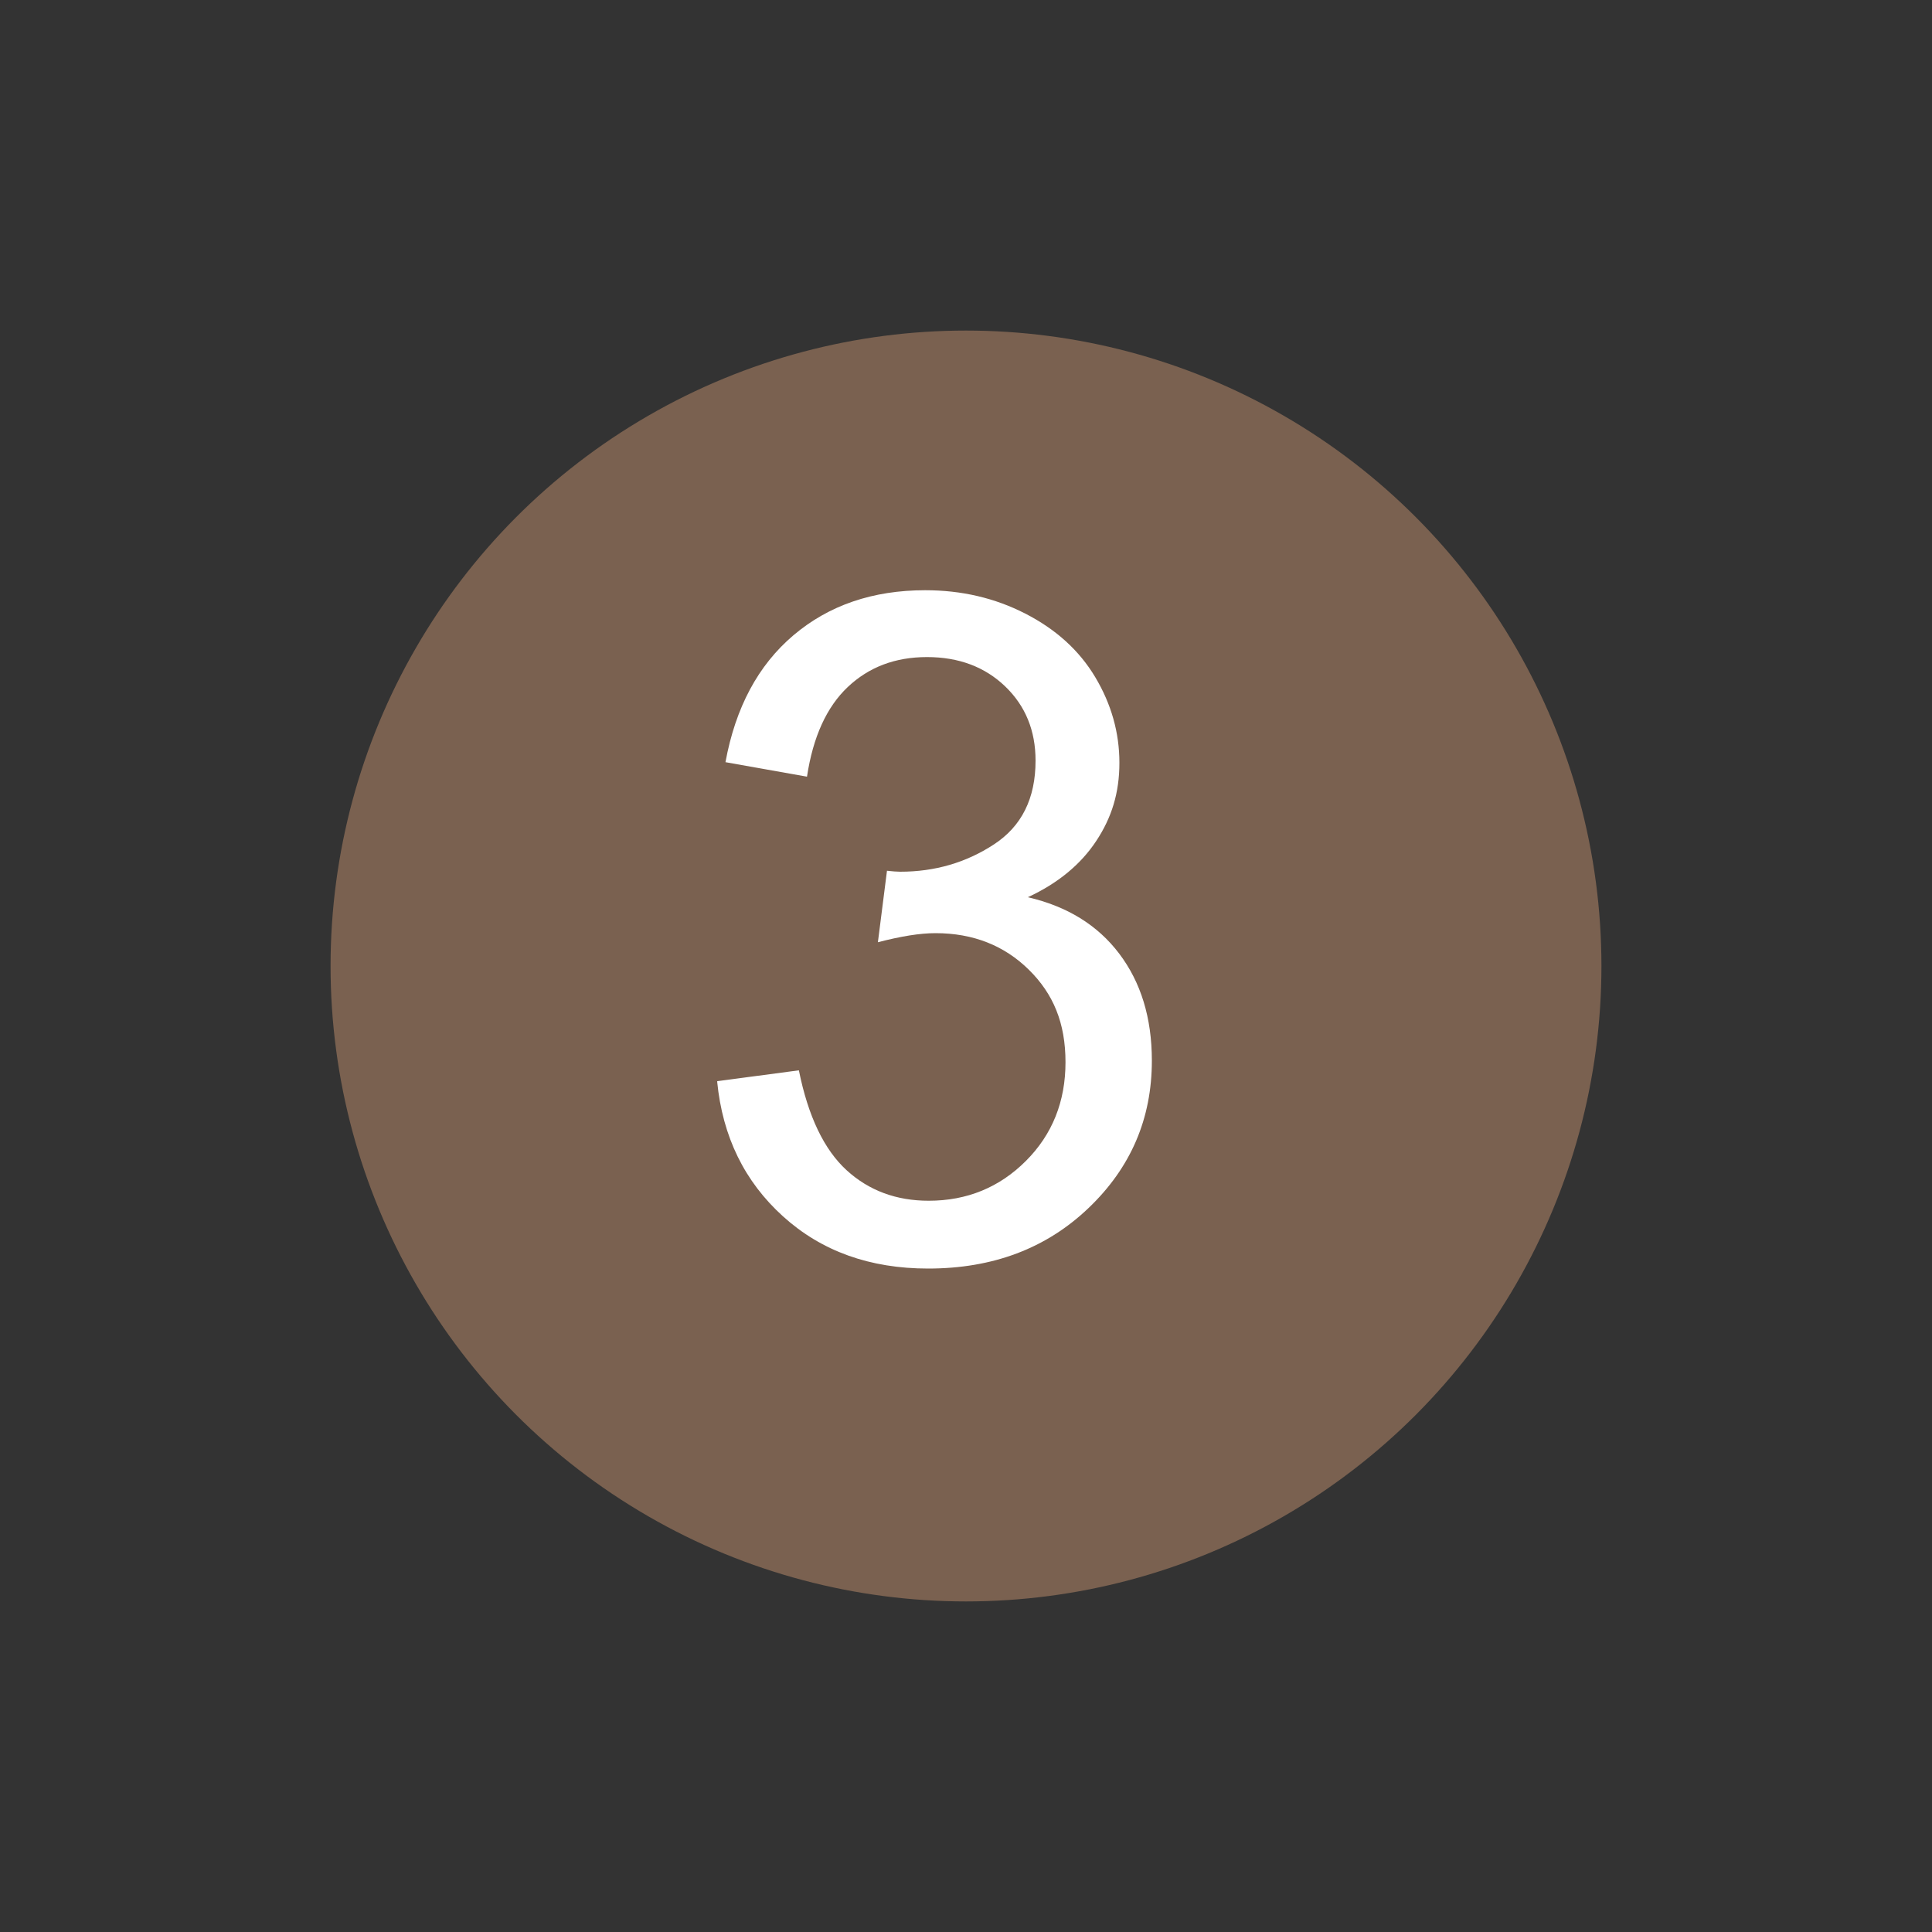
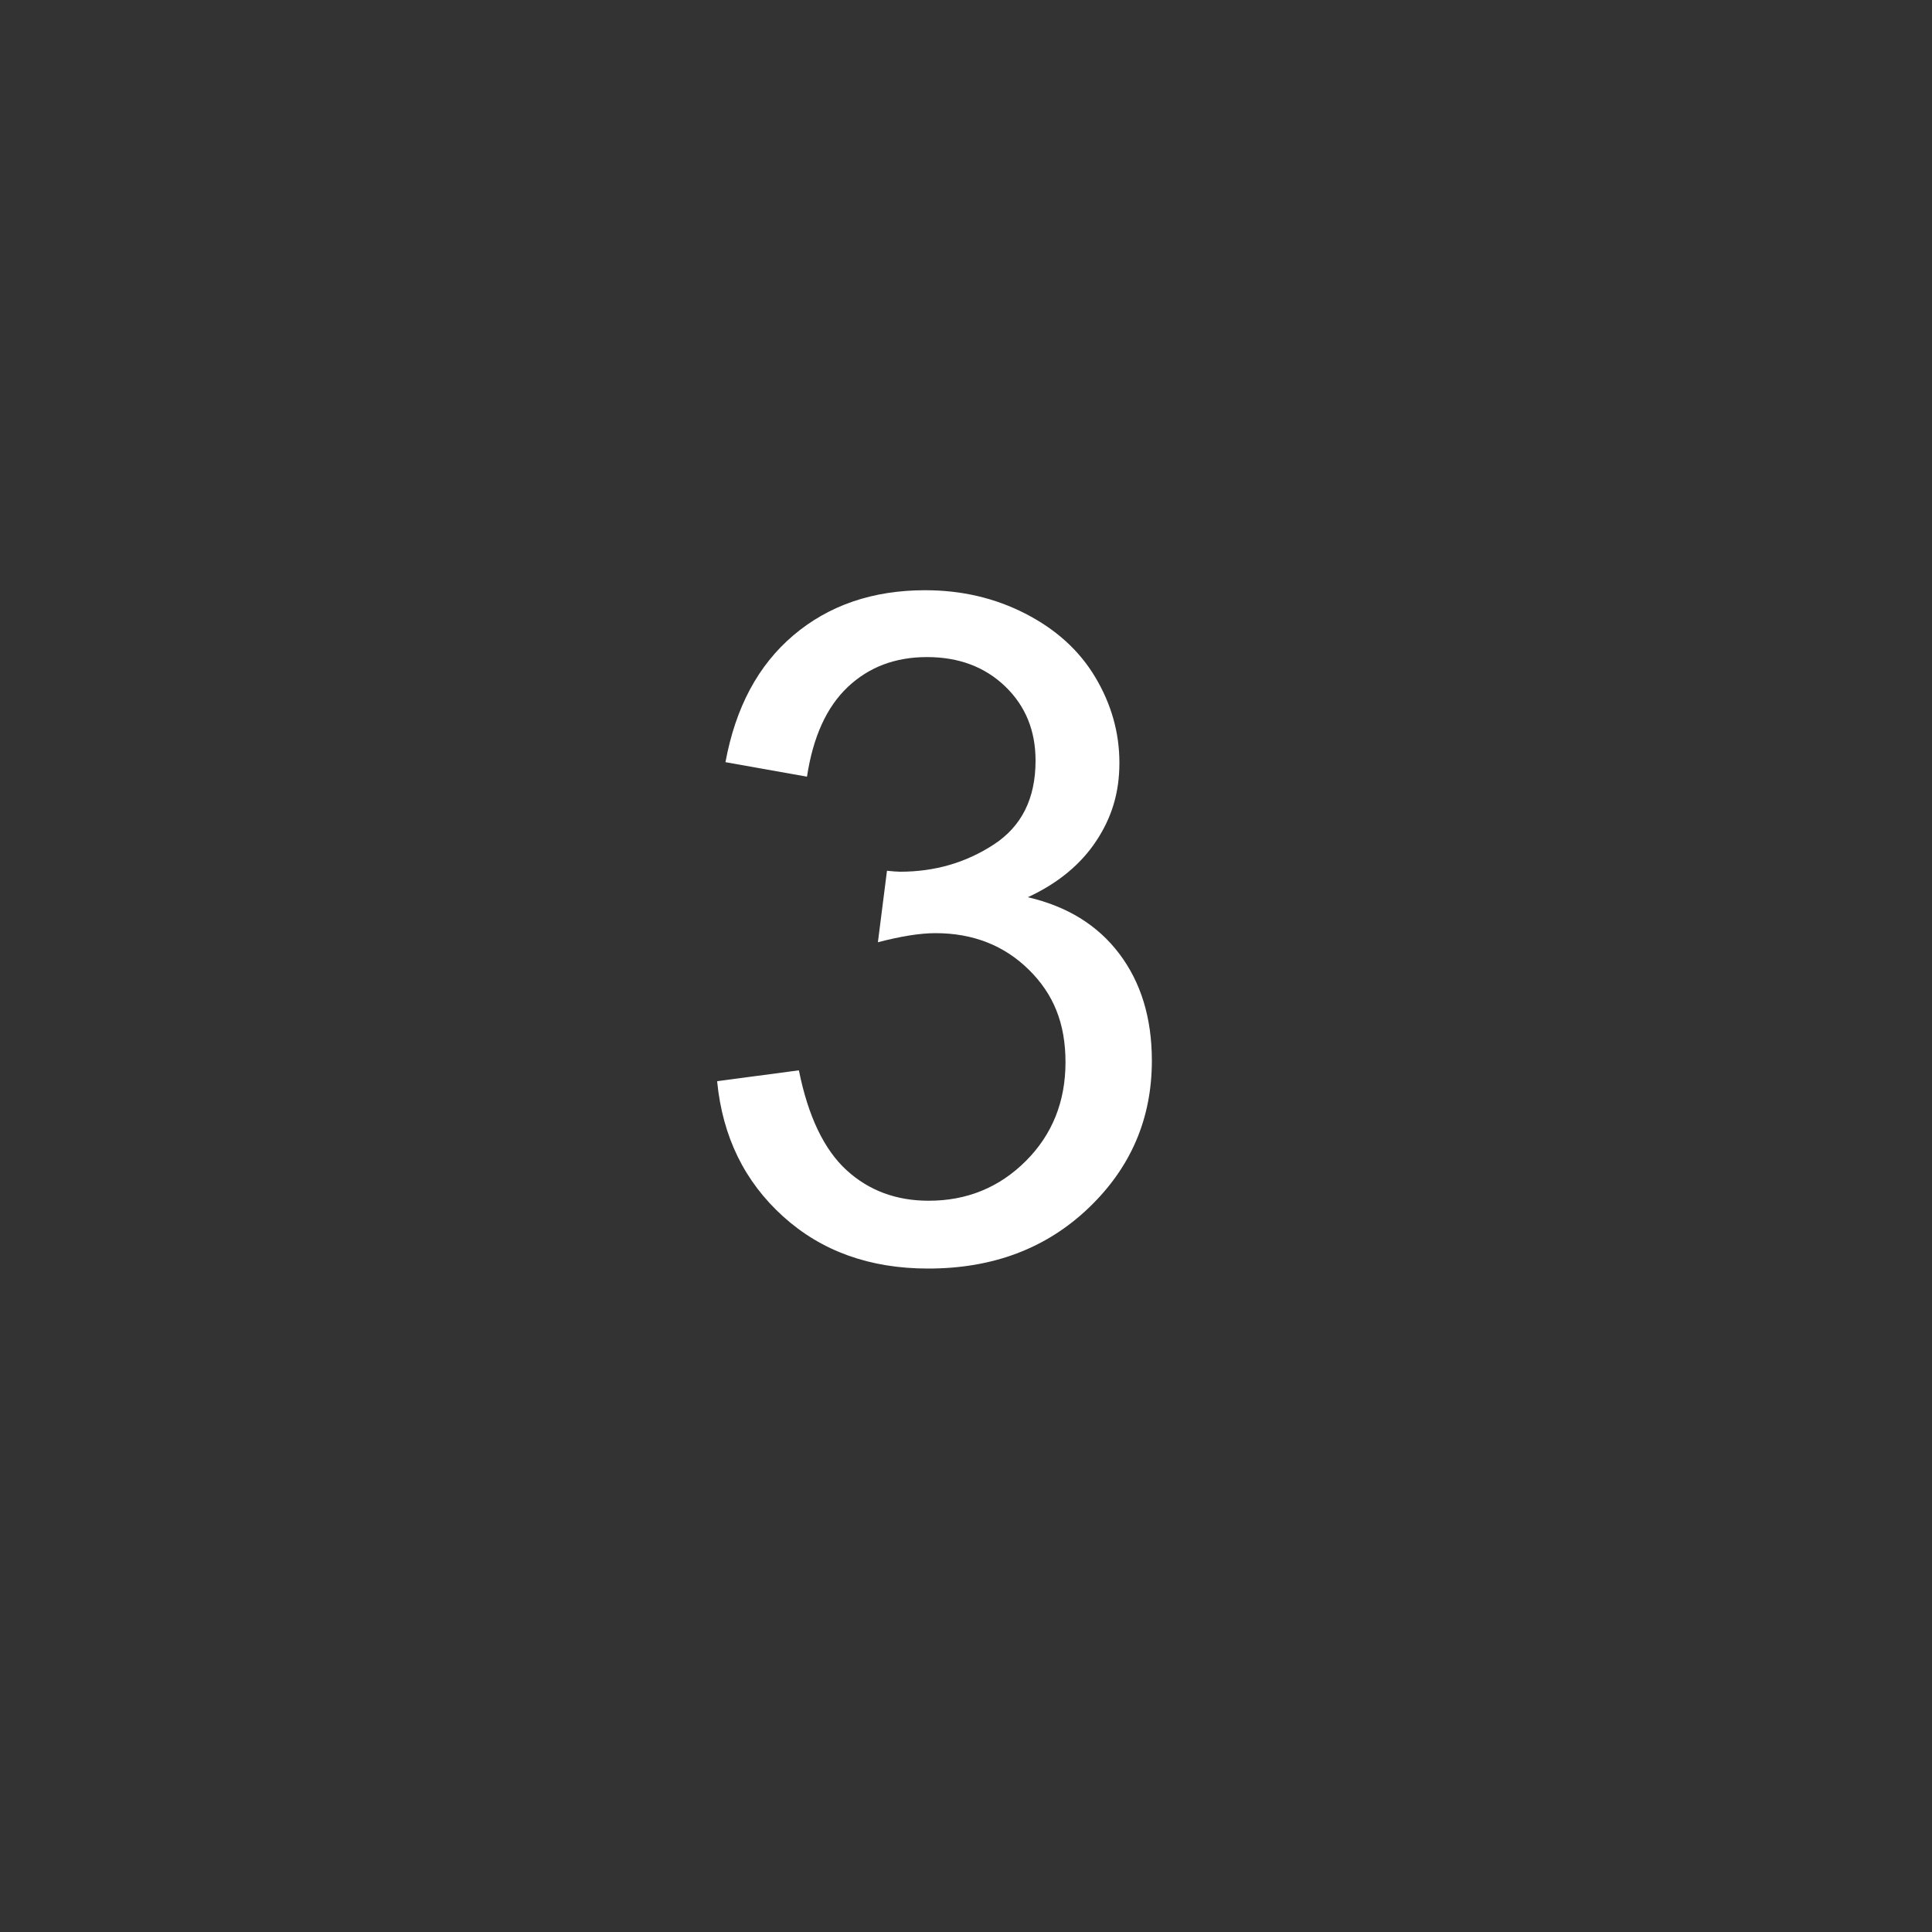
<svg xmlns="http://www.w3.org/2000/svg" id="Numéro" viewBox="0 0 100 100">
  <rect x="0" y="0" width="100" height="100" fill="#333333" stroke="none" />
  <defs>
    <style>      .cls-1 {        fill: #fff;      }      .cls-1, .cls-2 {        stroke-width: 0px;      }      .cls-2 {        fill: #7a6150;      }    </style>
  </defs>
  <g id="Calque_8" data-name="Calque 8">
    <g>
-       <circle class="cls-2" cx="50" cy="50" r="32.89" />
      <path class="cls-1" d="m37.13,55.96l4.22-.56c.48,2.39,1.31,4.11,2.47,5.17s2.58,1.58,4.25,1.58c1.98,0,3.66-.69,5.03-2.06s2.05-3.08,2.05-5.11-.63-3.54-1.9-4.79-2.88-1.89-4.83-1.89c-.8,0-1.79.16-2.98.47l.47-3.7c.28.03.51.05.68.05,1.8,0,3.41-.47,4.85-1.41s2.16-2.38,2.16-4.34c0-1.55-.52-2.83-1.57-3.84s-2.4-1.52-4.05-1.52-3.01.52-4.1,1.55-1.8,2.58-2.11,4.64l-4.22-.75c.52-2.83,1.69-5.02,3.52-6.57s4.1-2.33,6.82-2.33c1.88,0,3.6.4,5.18,1.21s2.79,1.9,3.62,3.29,1.25,2.87,1.25,4.43-.4,2.84-1.2,4.05-1.98,2.19-3.54,2.91c2.03.47,3.61,1.44,4.73,2.92s1.69,3.32,1.69,5.54c0,3-1.09,5.54-3.28,7.63s-4.95,3.13-8.3,3.13c-3.02,0-5.52-.9-7.51-2.7s-3.13-4.12-3.41-6.98Z" />
    </g>
  </g>
</svg>